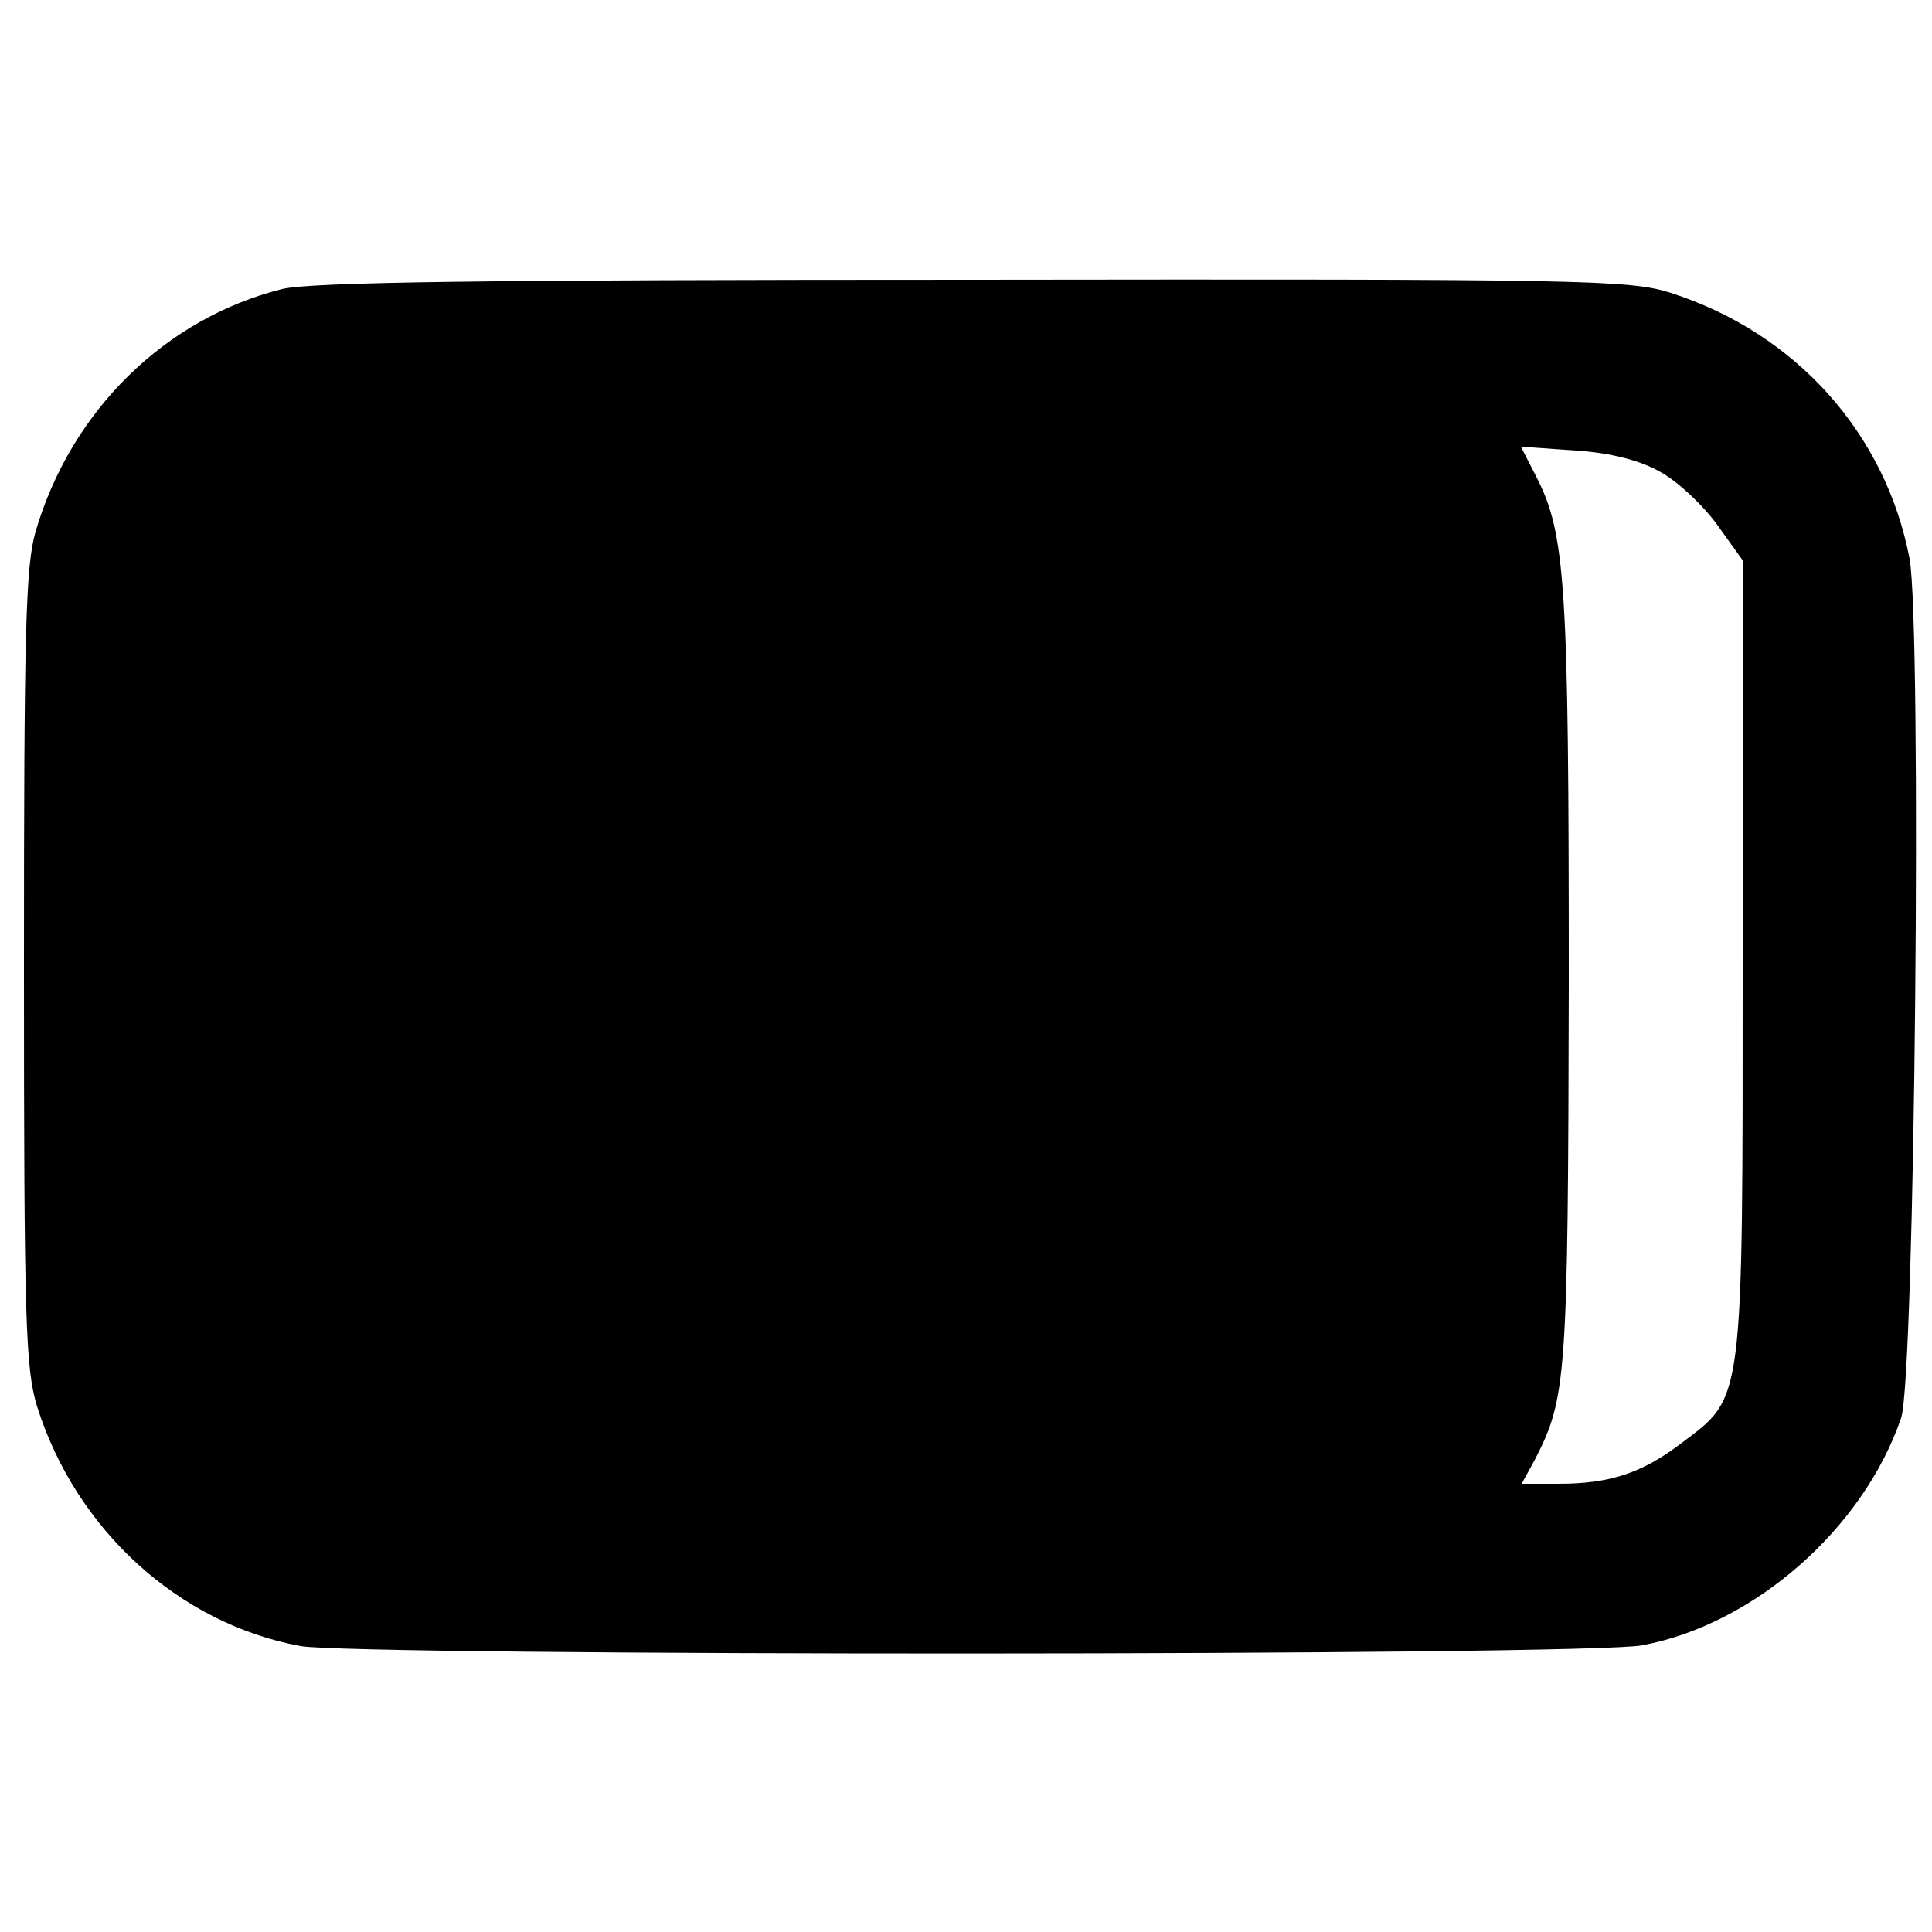
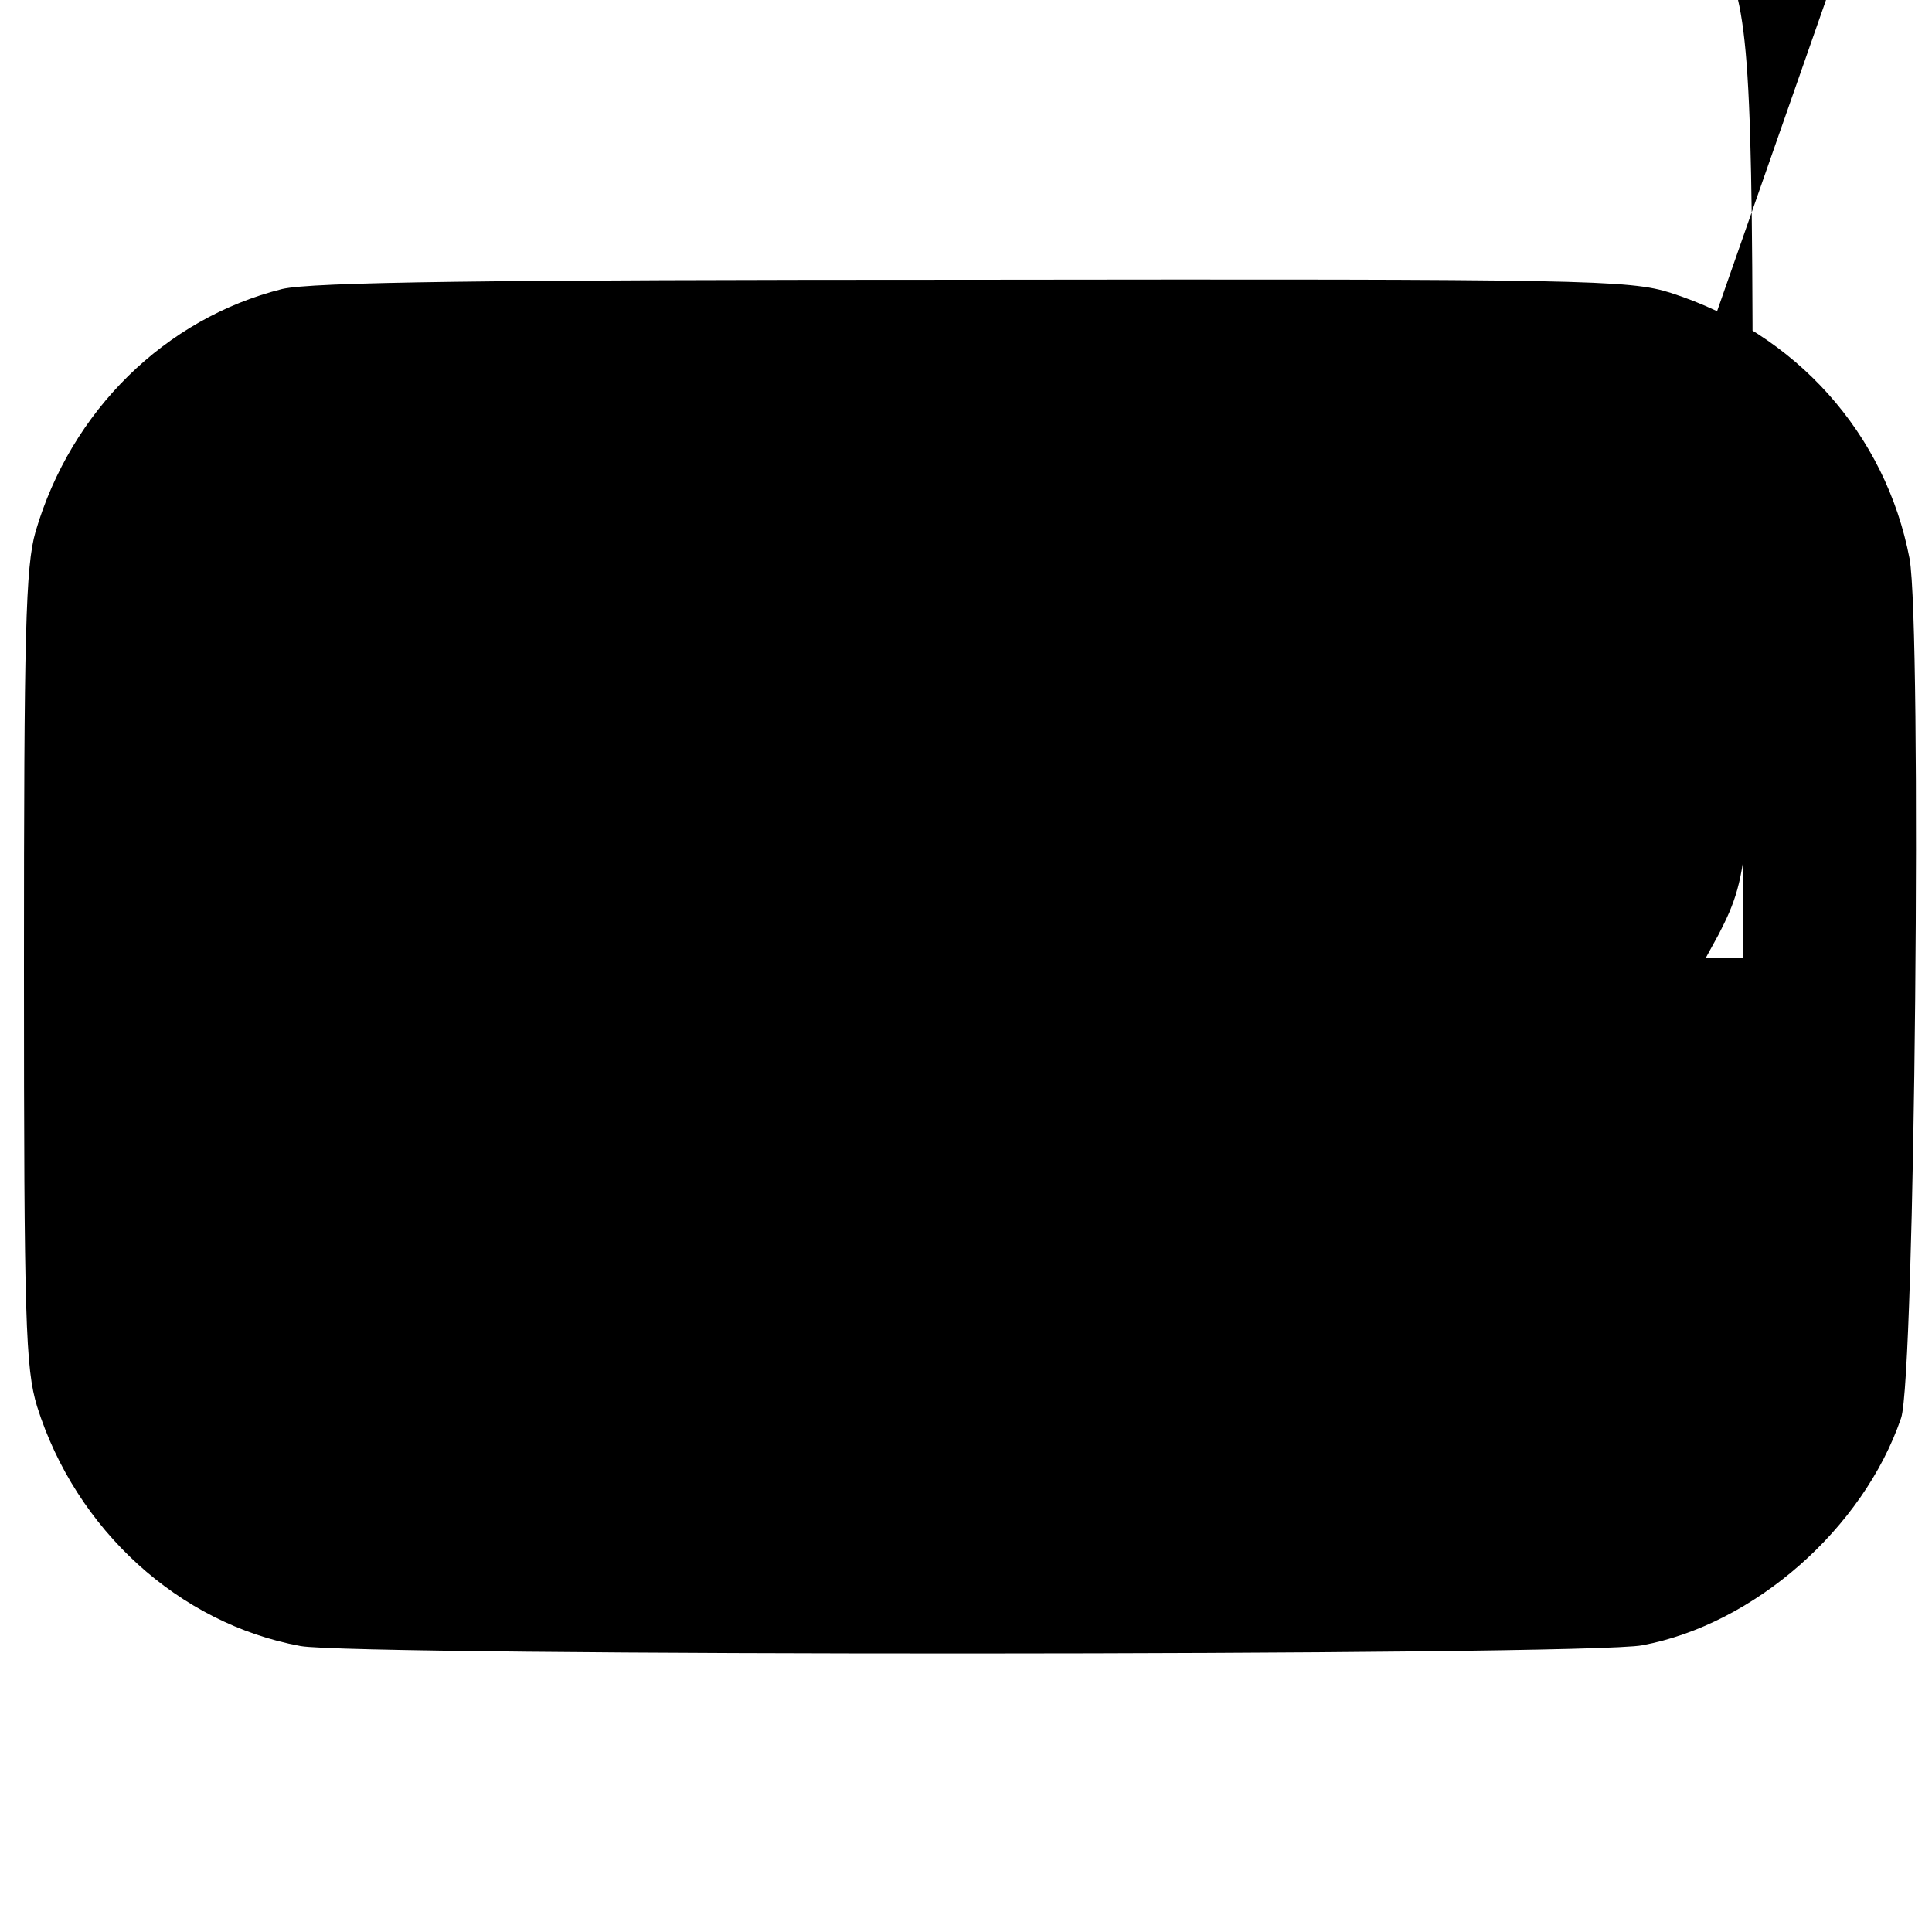
<svg xmlns="http://www.w3.org/2000/svg" version="1.0" width="250pt" height="250pt" viewBox="0 0 250 250" preserveAspectRatio="xMidYMid meet">
  <g transform="translate(0,250) scale(0.1,-0.1)" fill="#000000" stroke="none">
-     <path d="M365 2126 c-151 -38 -273 -157 -319 -314 -13 -45 -15 -131 -15 -565 0 -456 2 -518 17 -567 50 -159 183 -281 341 -310 71 -13 1666 -13 1736 1 145 27 286 151 335 294 18 52 27 1022 11 1112 -31 162 -147 292 -309 344 -53 17 -112 18 -902 17 -636 0 -857 -3 -895 -12z m1784 -237 c22 -12 55 -43 73 -68 l33 -46 0 -515 c0 -584 2 -566 -80 -628 -50 -38 -92 -52 -158 -52 l-48 0 17 31 c41 80 43 103 44 618 0 515 -4 580 -42 654 l-20 39 71 -5 c46 -3 84 -13 110 -28z" />
+     <path d="M365 2126 c-151 -38 -273 -157 -319 -314 -13 -45 -15 -131 -15 -565 0 -456 2 -518 17 -567 50 -159 183 -281 341 -310 71 -13 1666 -13 1736 1 145 27 286 151 335 294 18 52 27 1022 11 1112 -31 162 -147 292 -309 344 -53 17 -112 18 -902 17 -636 0 -857 -3 -895 -12z m1784 -237 c22 -12 55 -43 73 -68 l33 -46 0 -515 l-48 0 17 31 c41 80 43 103 44 618 0 515 -4 580 -42 654 l-20 39 71 -5 c46 -3 84 -13 110 -28z" />
  </g>
</svg>